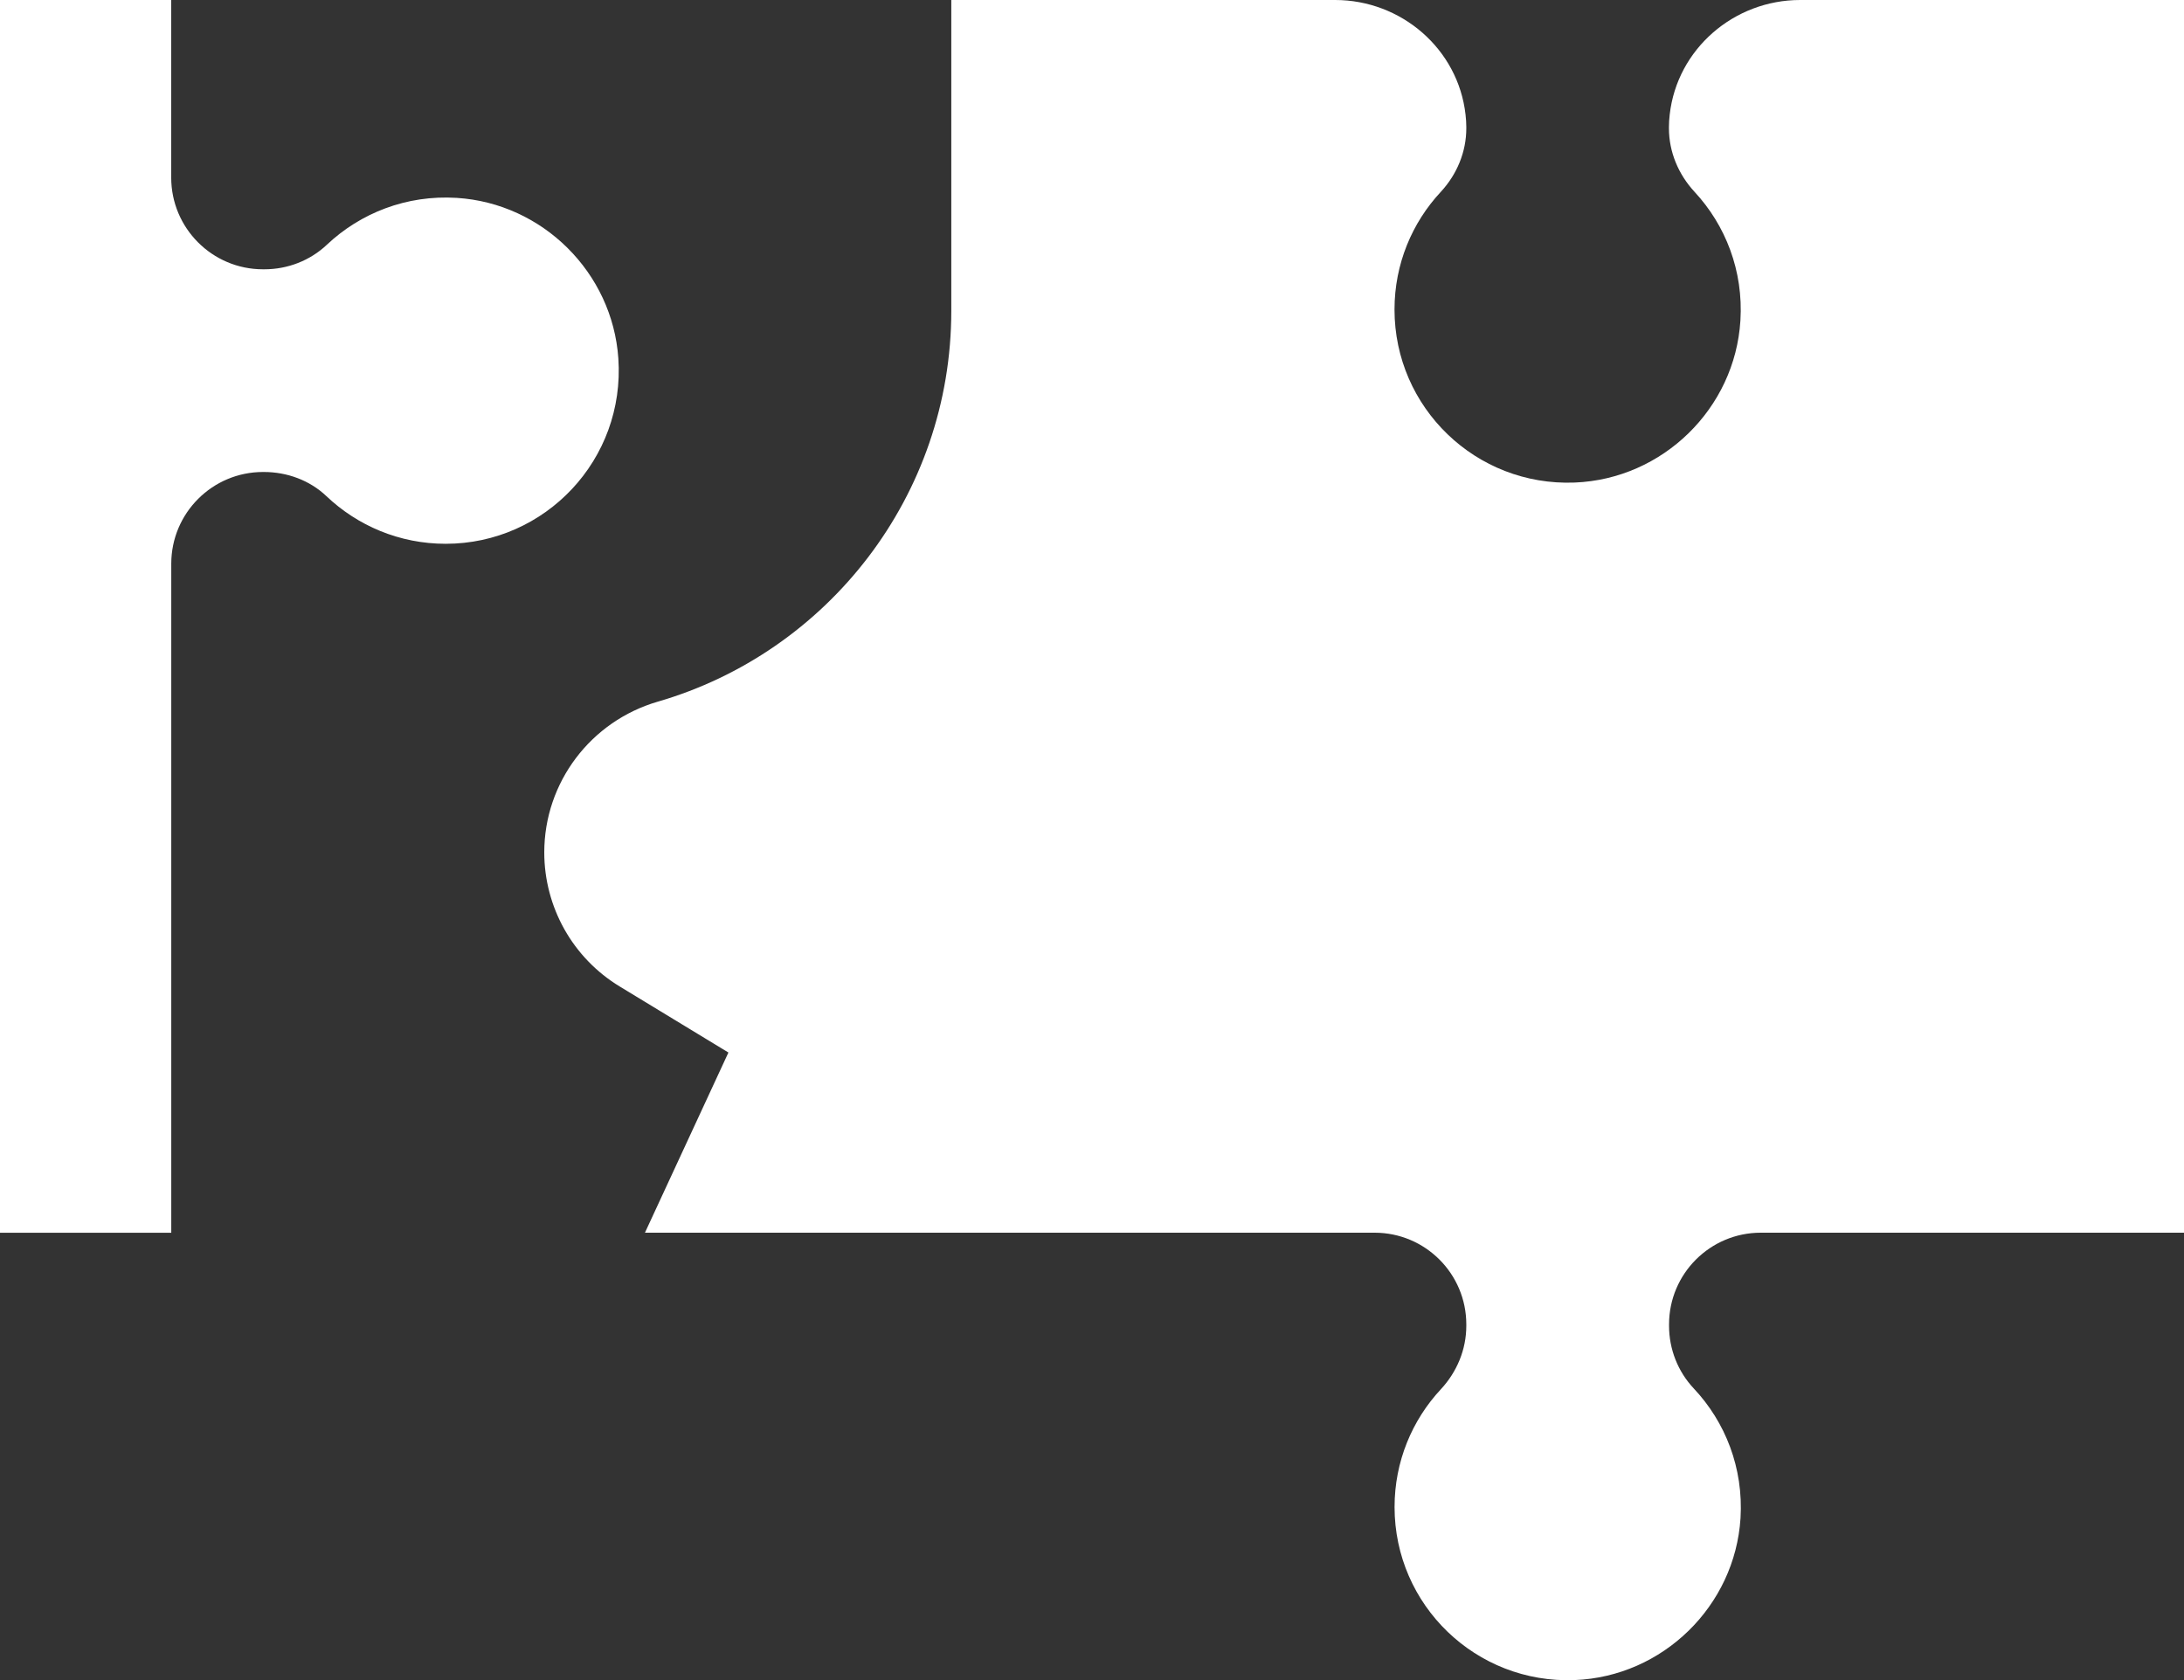
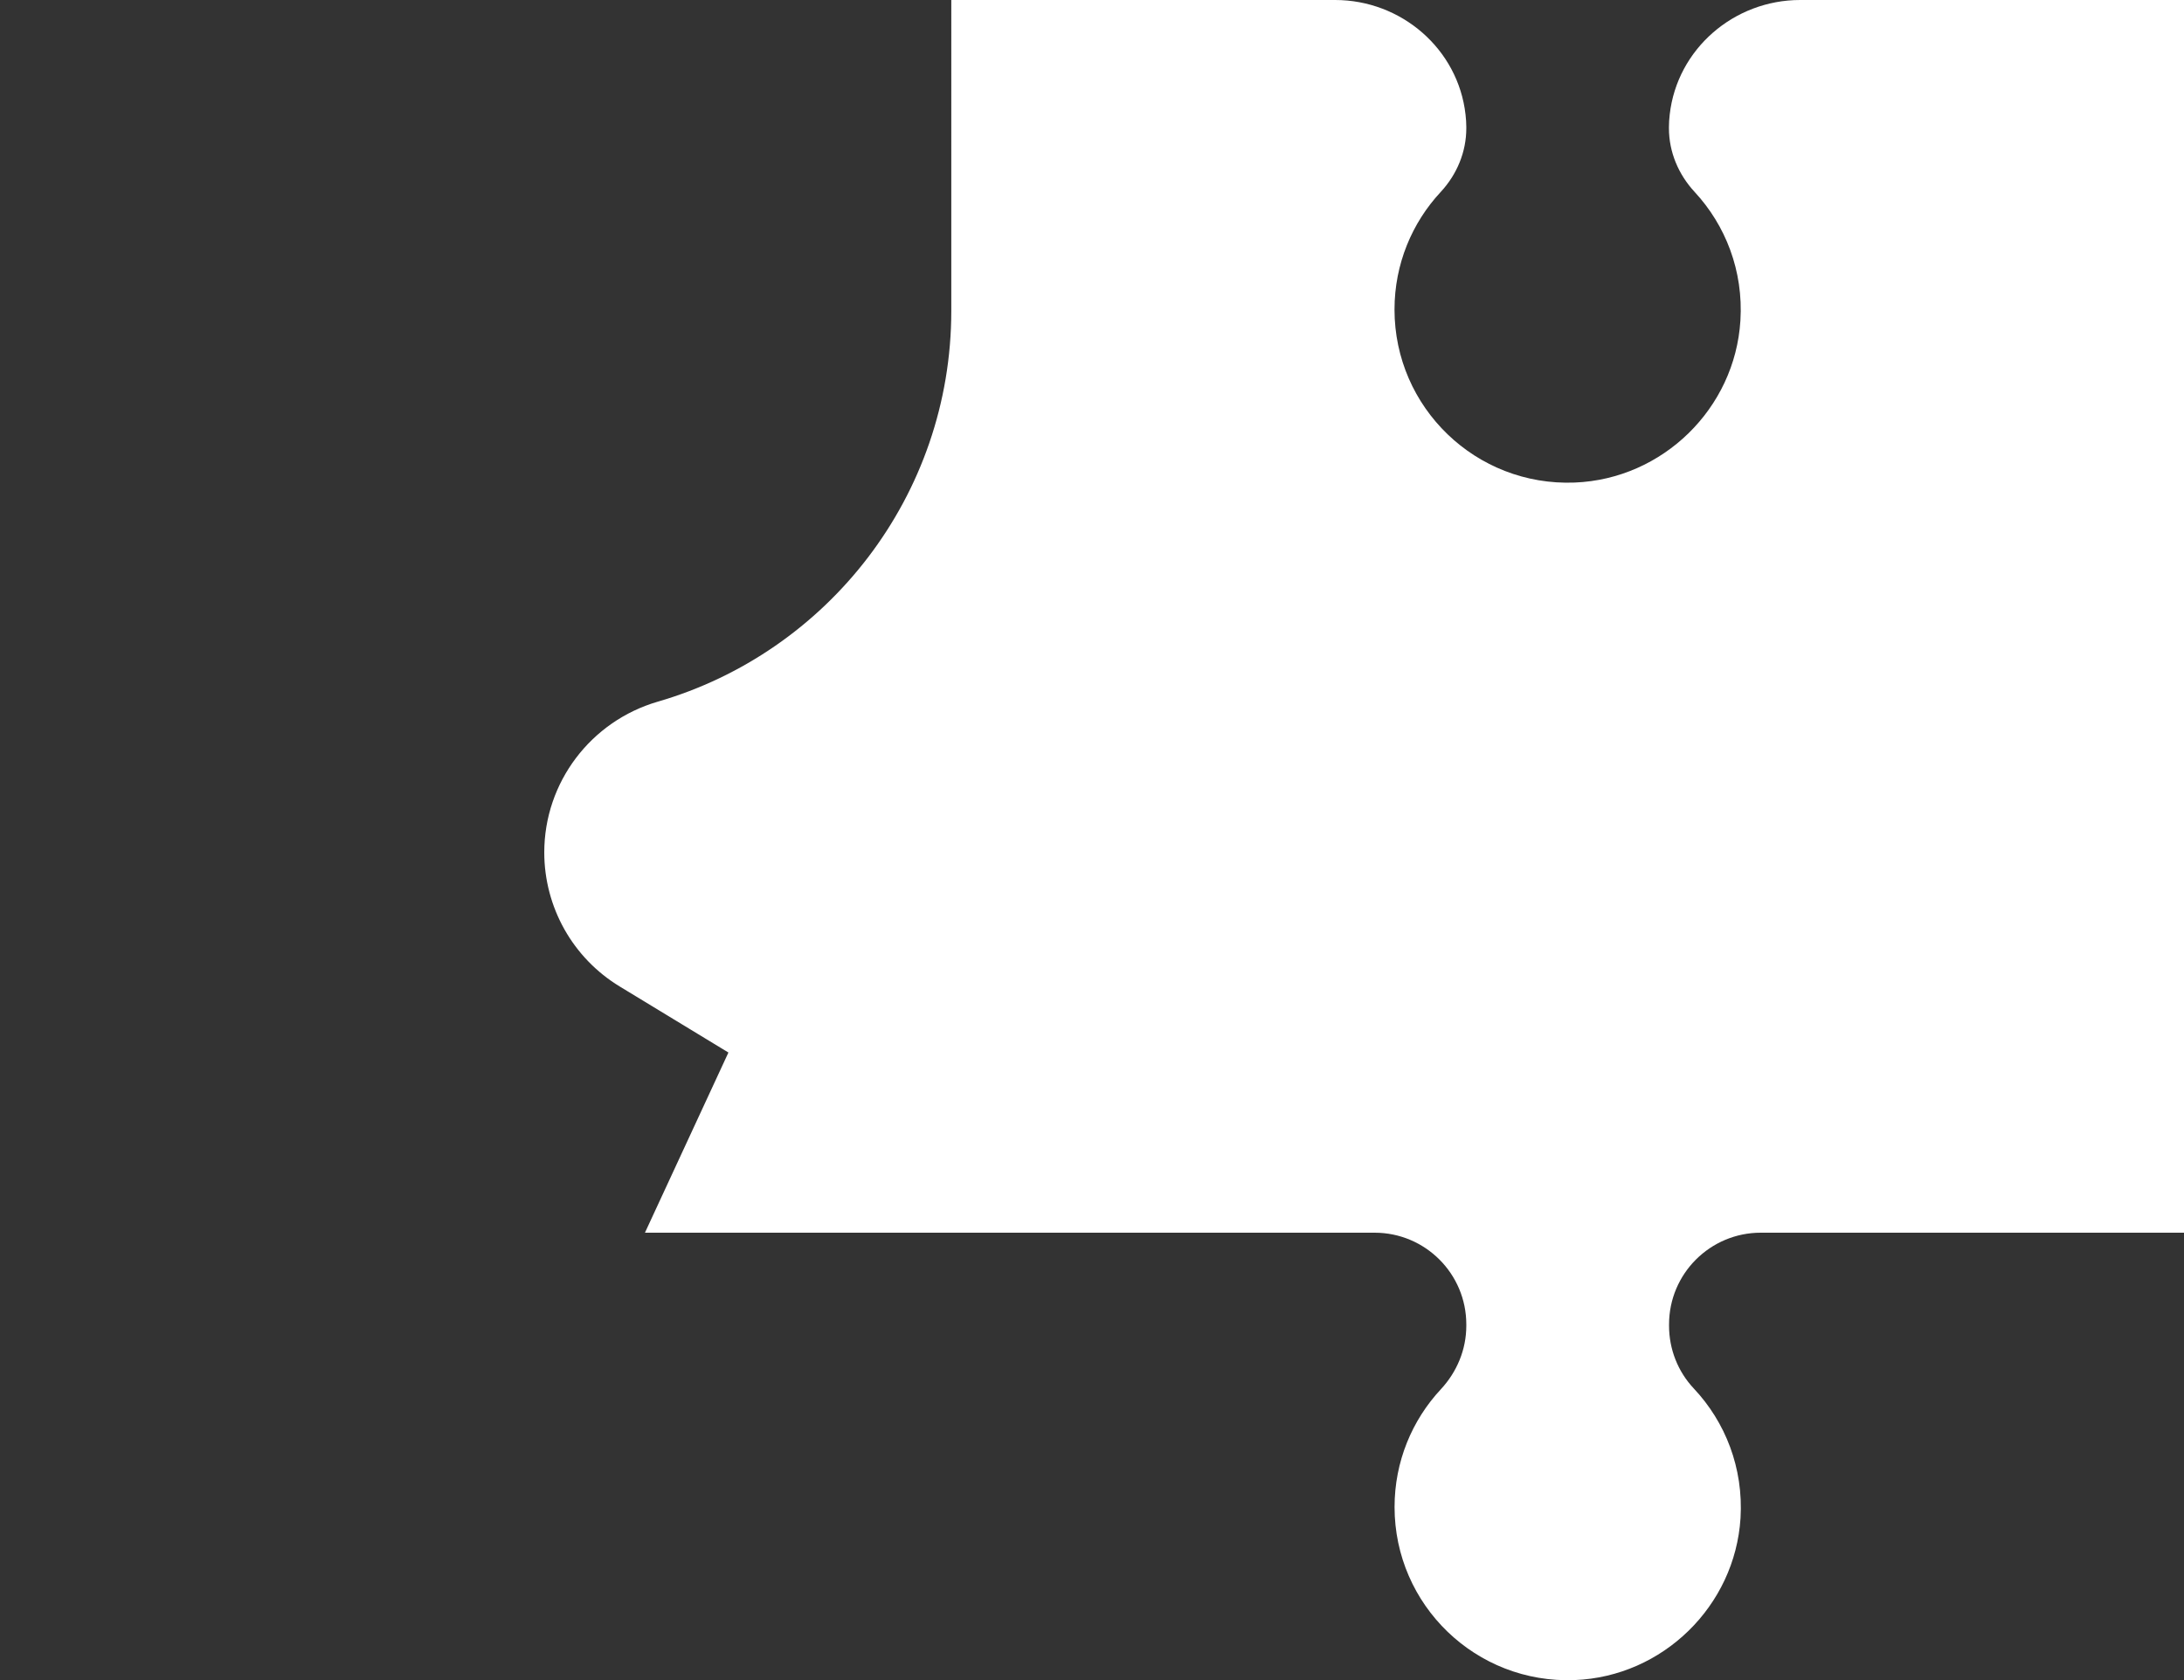
<svg xmlns="http://www.w3.org/2000/svg" id="_Слой_1" data-name=" Слой 1" viewBox="0 0 394.81 303.72">
  <rect x="0" y="0" width="394.81" height="303.72" fill="#333333" stroke="none" />
  <defs>
    <style> .cls-1 { fill: #fff; } </style>
  </defs>
  <path class="cls-1" d="m394.81,0v222.83h-76.5c-9.16,0-16.59,7.42-16.59,16.58v.25c0,4.21,1.59,8.27,4.48,11.34,5.69,6.05,8.99,14.35,8.44,23.43-1,15.89-14.06,28.65-29.98,29.27-17.86.7-32.56-13.57-32.56-31.28,0-8.22,3.17-15.71,8.37-21.29,2.91-3.13,4.6-7.19,4.6-11.47v-.25c0-9.16-7.42-16.58-16.58-16.58H116.59l15.09-32.57-19.64-11.93c-4.24-2.57-7.65-6.15-10.01-10.34-2.34-4.17-3.64-8.95-3.64-13.9,0-12.65,8.4-23.73,20.54-27.26,30.64-8.89,53.04-37.17,53.04-70.66V0h69.39c11.95,0,22.23,8.84,23.57,20.71.09.77.14,1.52.14,2.23v.25c0,4.28-1.7,8.34-4.6,11.48-5.2,5.57-8.38,13.06-8.38,21.28,0,17.72,14.71,31.98,32.57,31.28,15.92-.63,28.98-13.38,29.96-29.28.56-9-2.69-17.24-8.29-23.27-2.91-3.15-4.63-7.21-4.63-11.49v-.25c0-.71.05-1.46.14-2.23,1.34-11.87,11.63-20.71,23.58-20.71h69.39Z" />
-   <path class="cls-1" d="m111.78,64.78c-1.07-15.51-13.69-28.04-29.21-29.01-9.1-.57-17.43,2.76-23.48,8.47-3.05,2.88-7.11,4.44-11.3,4.44h-.25c-9.16,0-16.59-7.43-16.59-16.59V0H0v222.84h30.96v-120.93c0-9.16,7.43-16.59,16.59-16.59h.15c4.18,0,8.28,1.49,11.31,4.37,5.61,5.33,13.2,8.61,21.55,8.61,18.02,0,32.48-15.23,31.22-33.52" />
</svg>